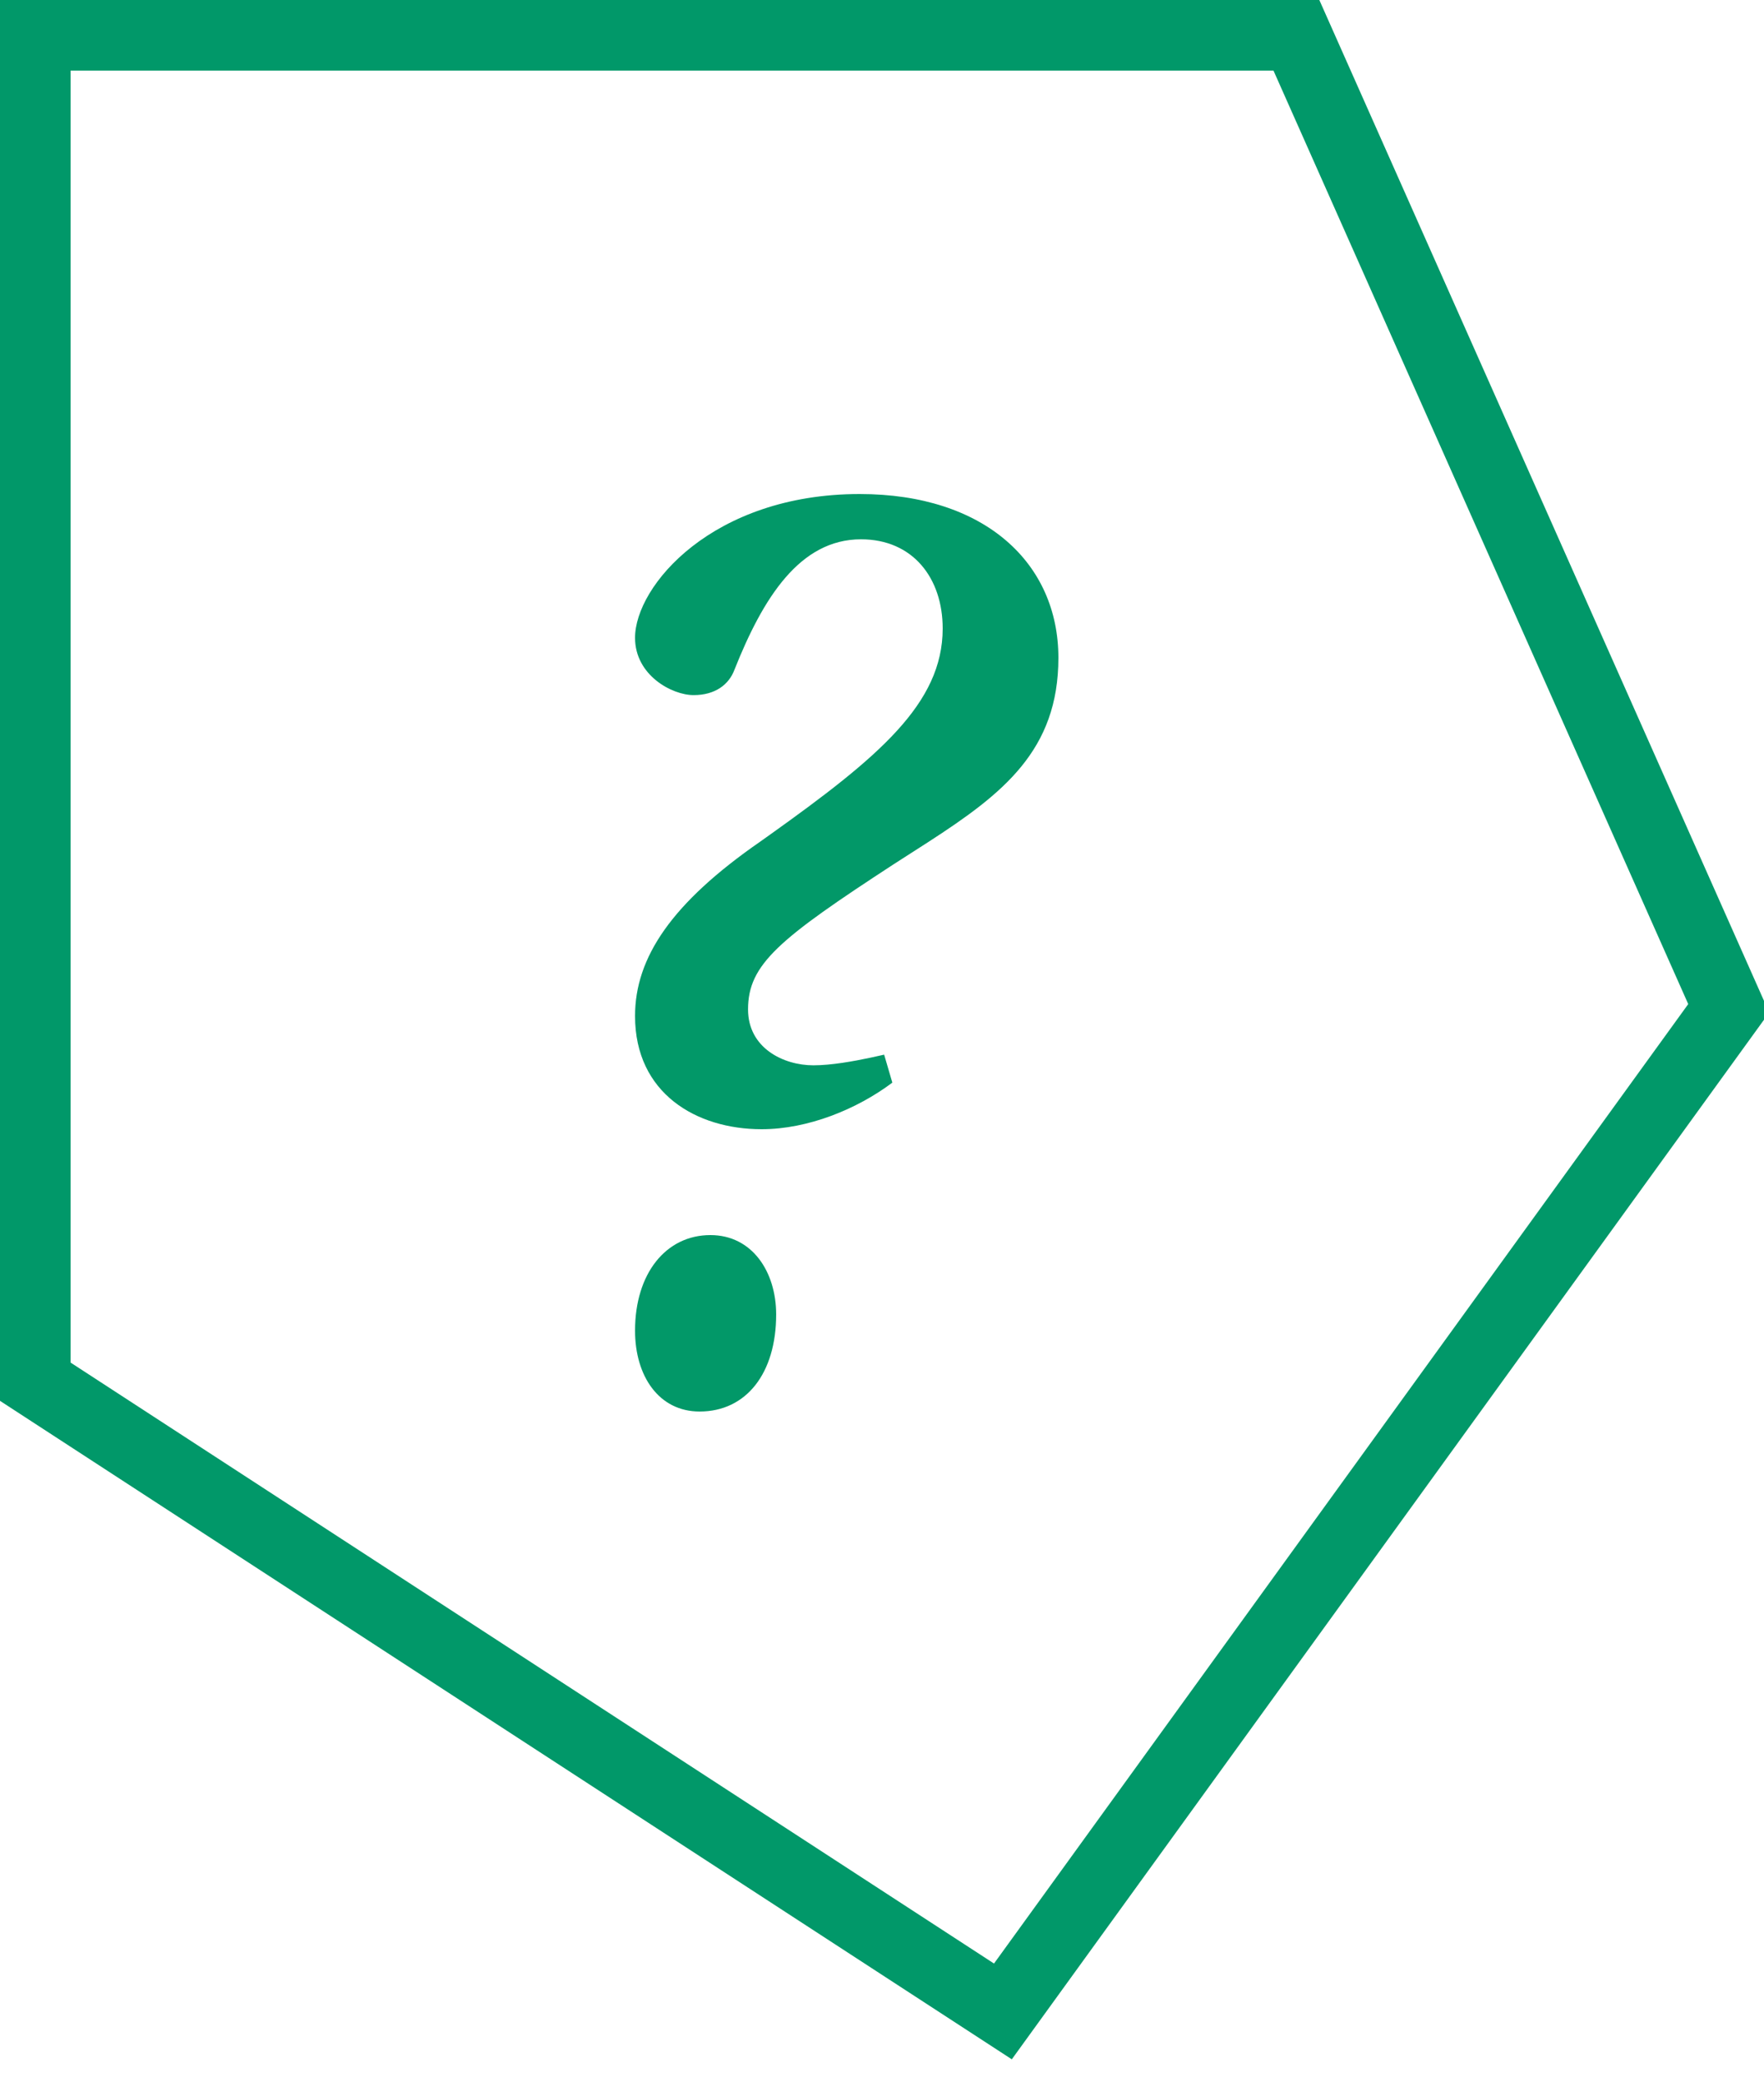
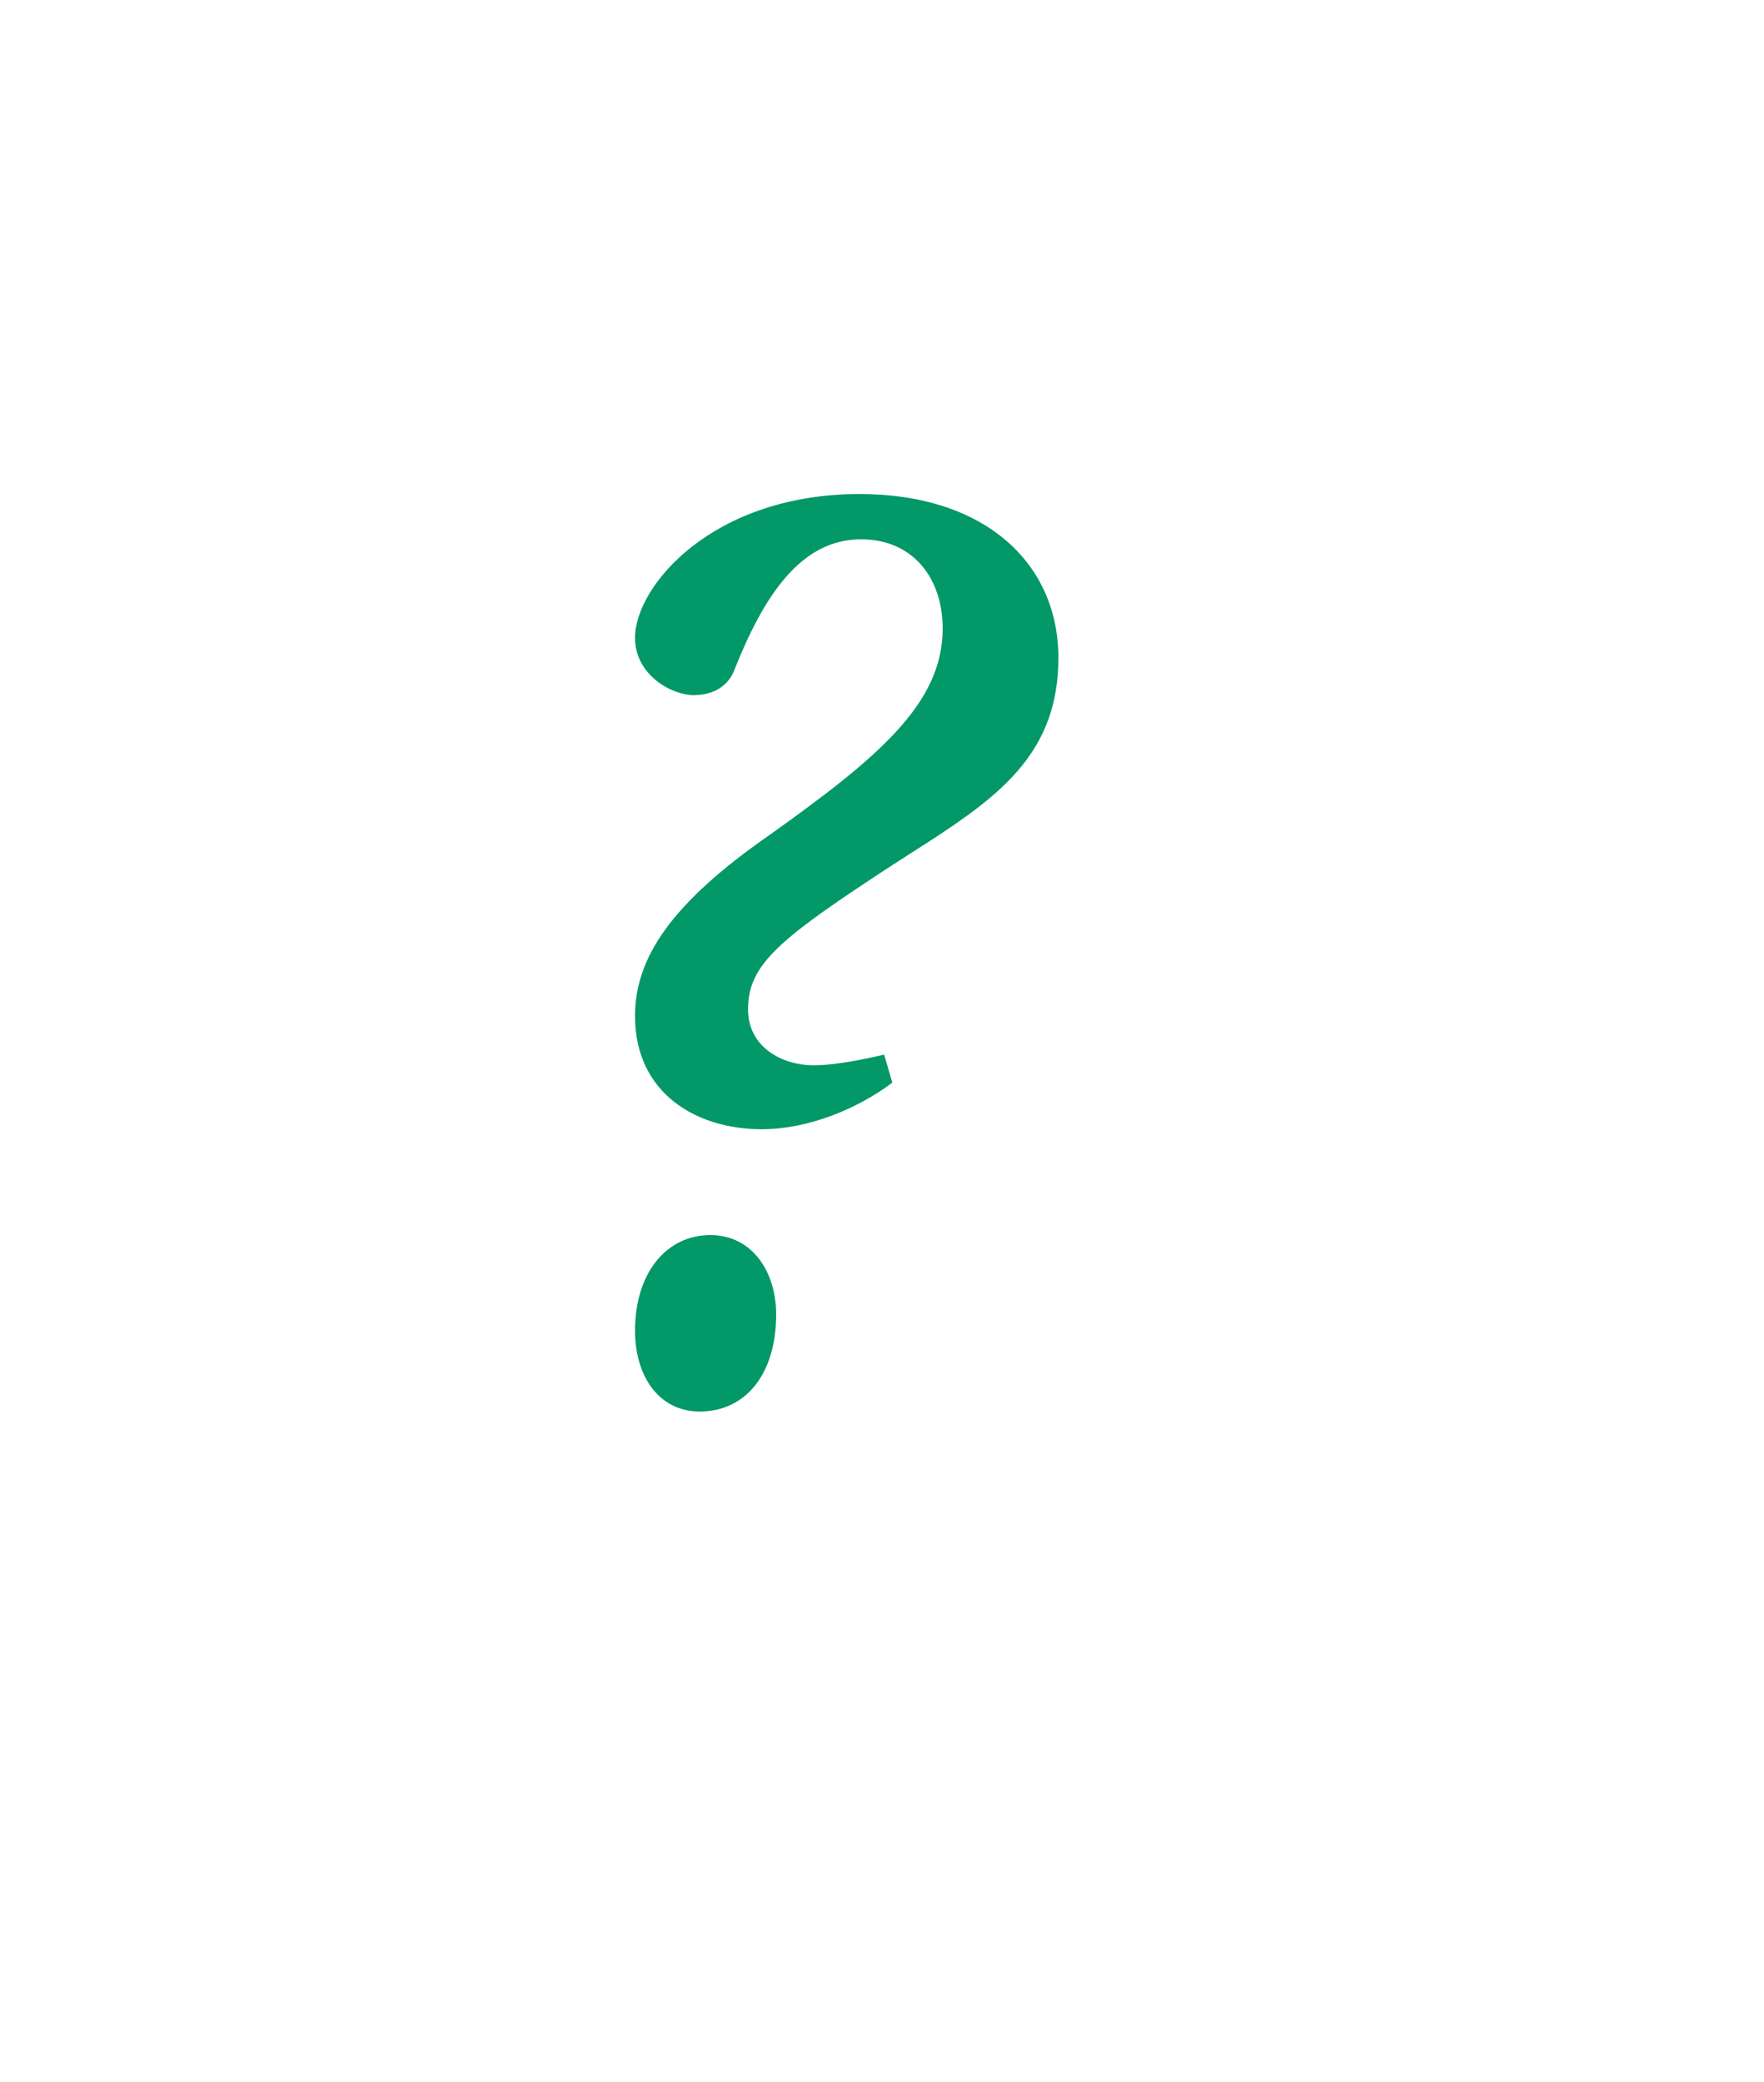
<svg xmlns="http://www.w3.org/2000/svg" width="50" height="59" viewBox="0 0 50 59">
  <g>
    <g>
      <g>
-         <path fill="none" stroke="#019869" stroke-miterlimit="50" stroke-width="2" d="M1 39.155v0L28.427 57v0L49 28.574v0L36.746 1v0H1v0z" />
-       </g>
+         </g>
    </g>
    <g>
-       <path fill="#029868" d="M22 37.25c0-1.208-.678-2.25-1.864-2.25C18.88 35 18 36.083 18 37.708 18 39 18.678 40 19.83 40c1.323 0 2.17-1.083 2.17-2.75zM24.367 14C20.199 14 18 16.604 18 18.075c0 1.057 1.042 1.623 1.66 1.623.617 0 1.002-.302 1.157-.717.81-2.038 1.852-3.698 3.588-3.698 1.466 0 2.315 1.094 2.315 2.528 0 2.128-1.823 3.65-4.903 5.848l-.267.19C19.042 25.585 18 27.132 18 28.792 18 30.982 19.736 32 21.588 32c1.312 0 2.701-.566 3.705-1.32l-.232-.793-.38.084c-.49.104-1.116.218-1.626.218-.85 0-1.852-.49-1.852-1.585 0-1.283.887-2 4.128-4.113l.991-.636C28.429 22.49 30 21.263 30 18.642 30 15.962 27.916 14 24.367 14z" />
+       <path fill="#029868" d="M22 37.25c0-1.208-.678-2.25-1.864-2.25C18.88 35 18 36.083 18 37.708 18 39 18.678 40 19.83 40c1.323 0 2.17-1.083 2.17-2.75zM24.367 14C20.199 14 18 16.604 18 18.075c0 1.057 1.042 1.623 1.66 1.623.617 0 1.002-.302 1.157-.717.81-2.038 1.852-3.698 3.588-3.698 1.466 0 2.315 1.094 2.315 2.528 0 2.128-1.823 3.65-4.903 5.848C19.042 25.585 18 27.132 18 28.792 18 30.982 19.736 32 21.588 32c1.312 0 2.701-.566 3.705-1.32l-.232-.793-.38.084c-.49.104-1.116.218-1.626.218-.85 0-1.852-.49-1.852-1.585 0-1.283.887-2 4.128-4.113l.991-.636C28.429 22.49 30 21.263 30 18.642 30 15.962 27.916 14 24.367 14z" />
    </g>
  </g>
</svg>